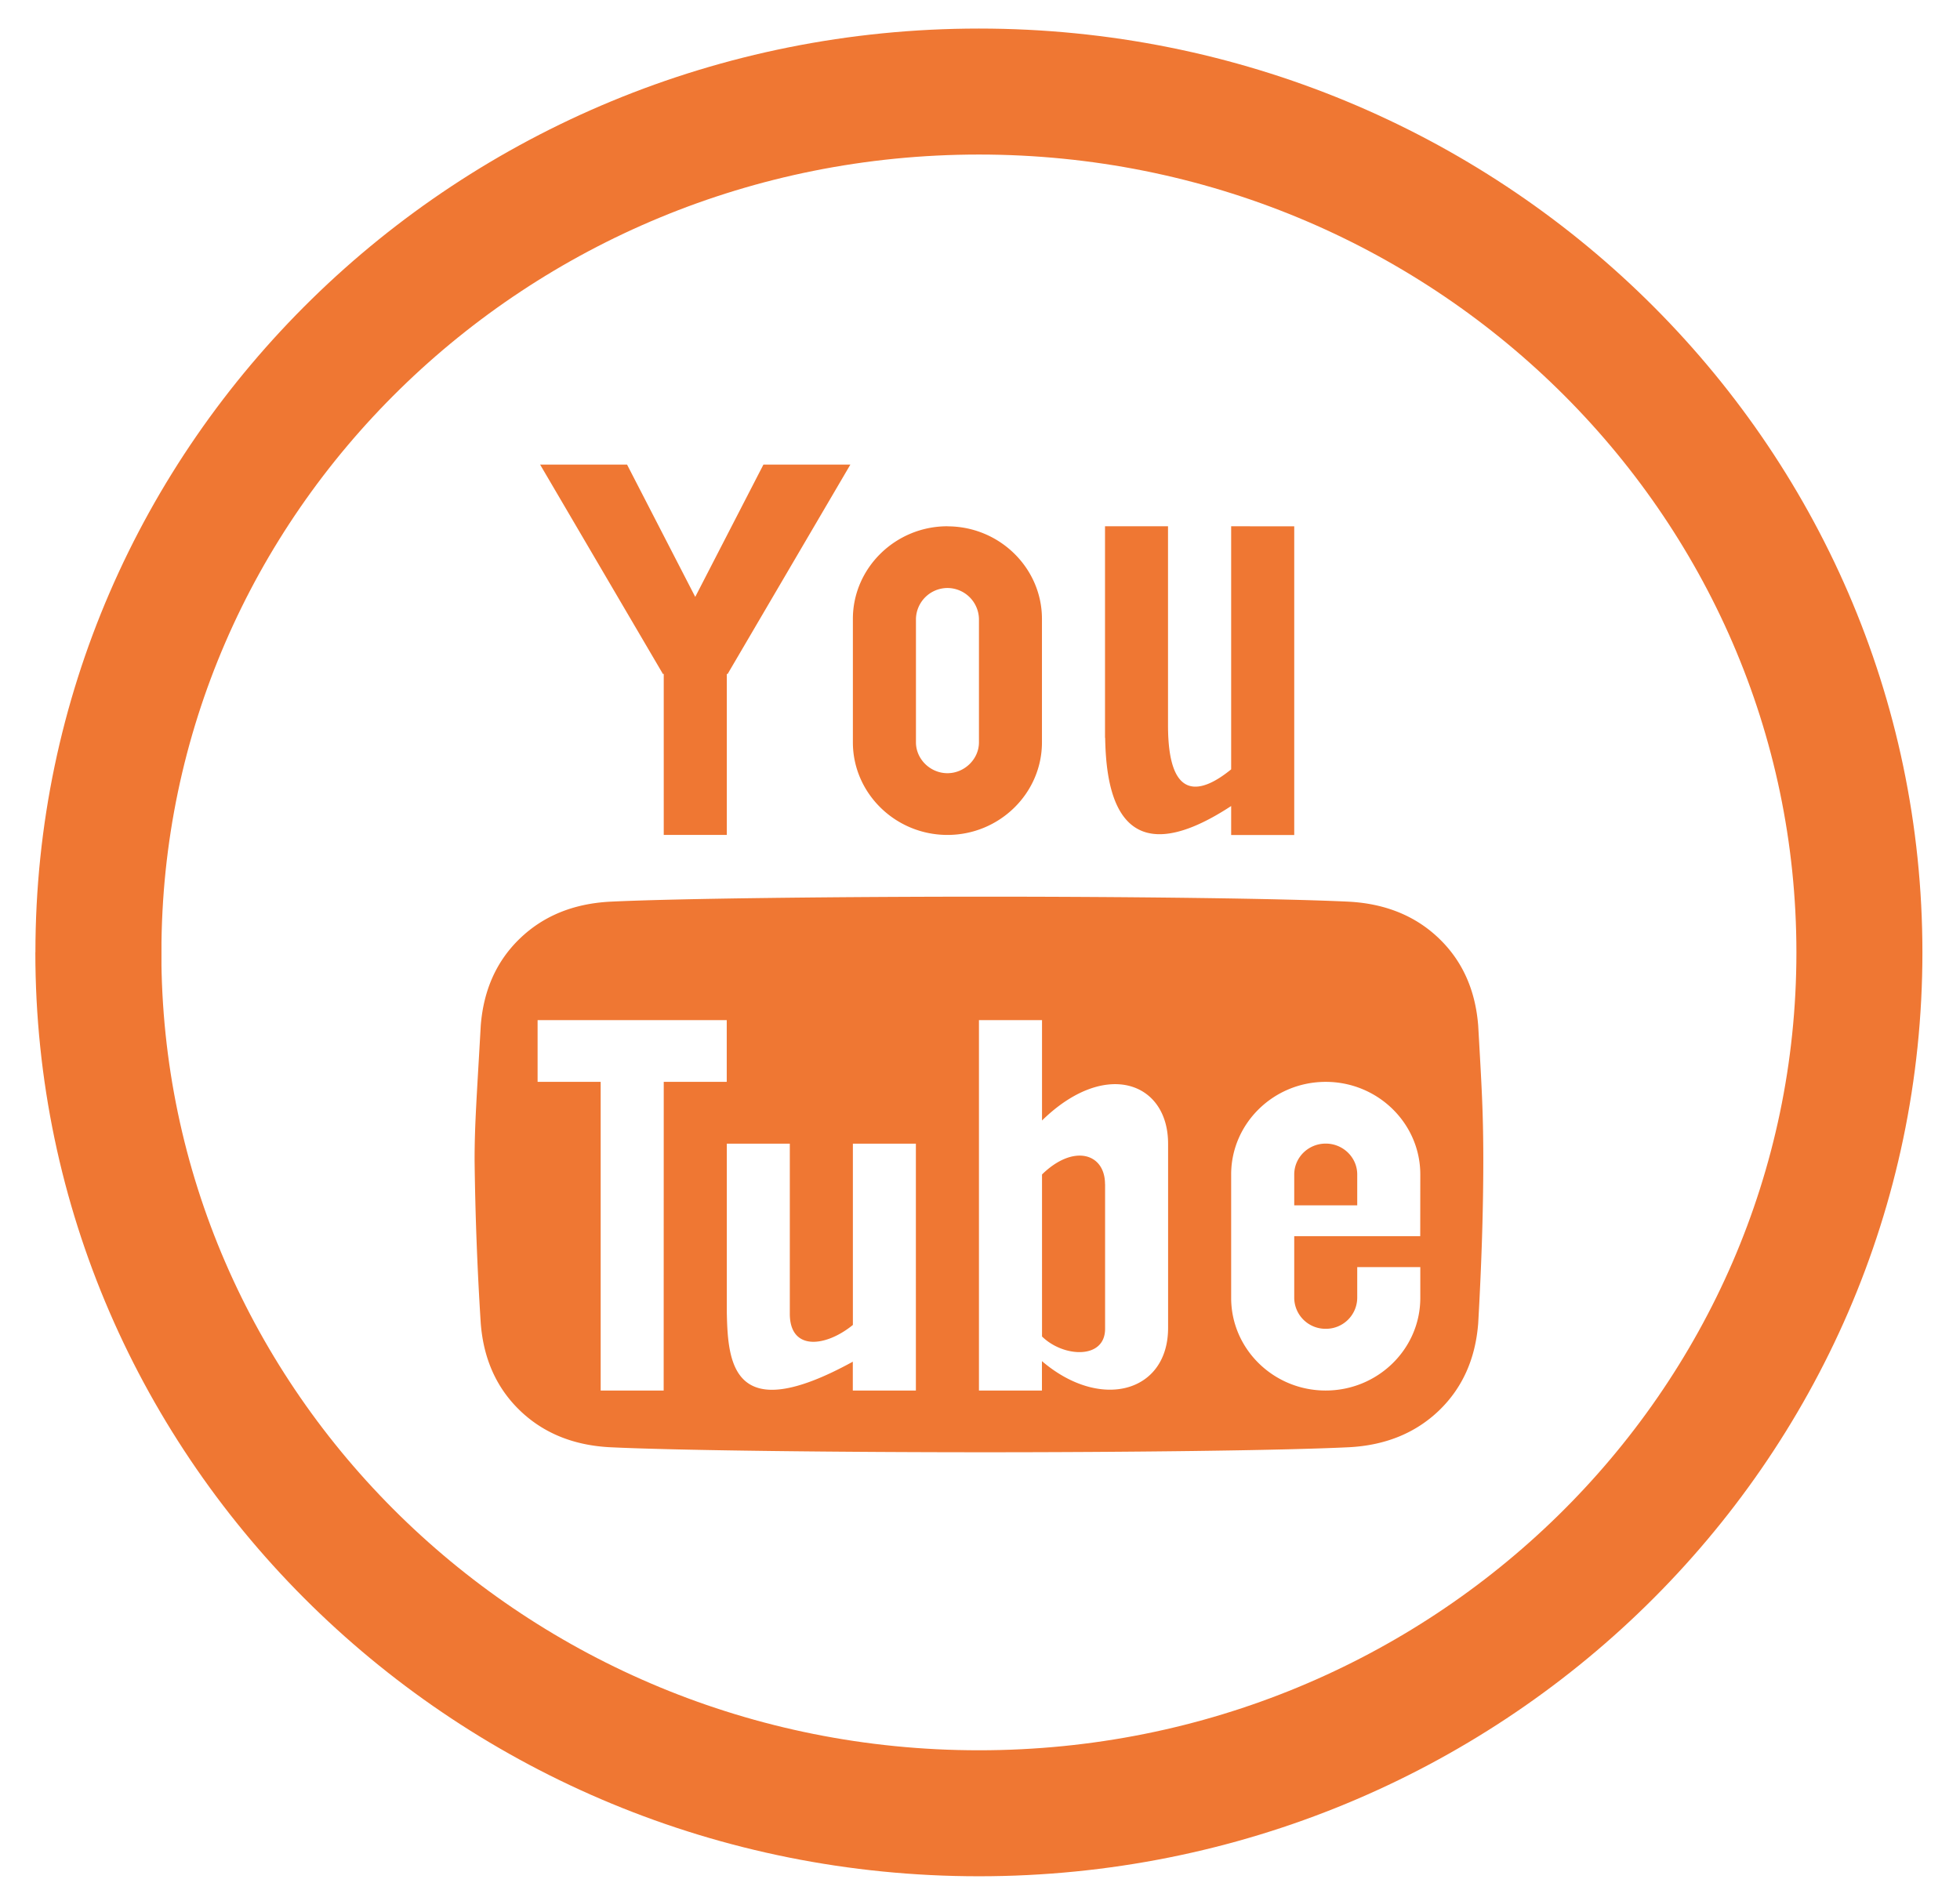
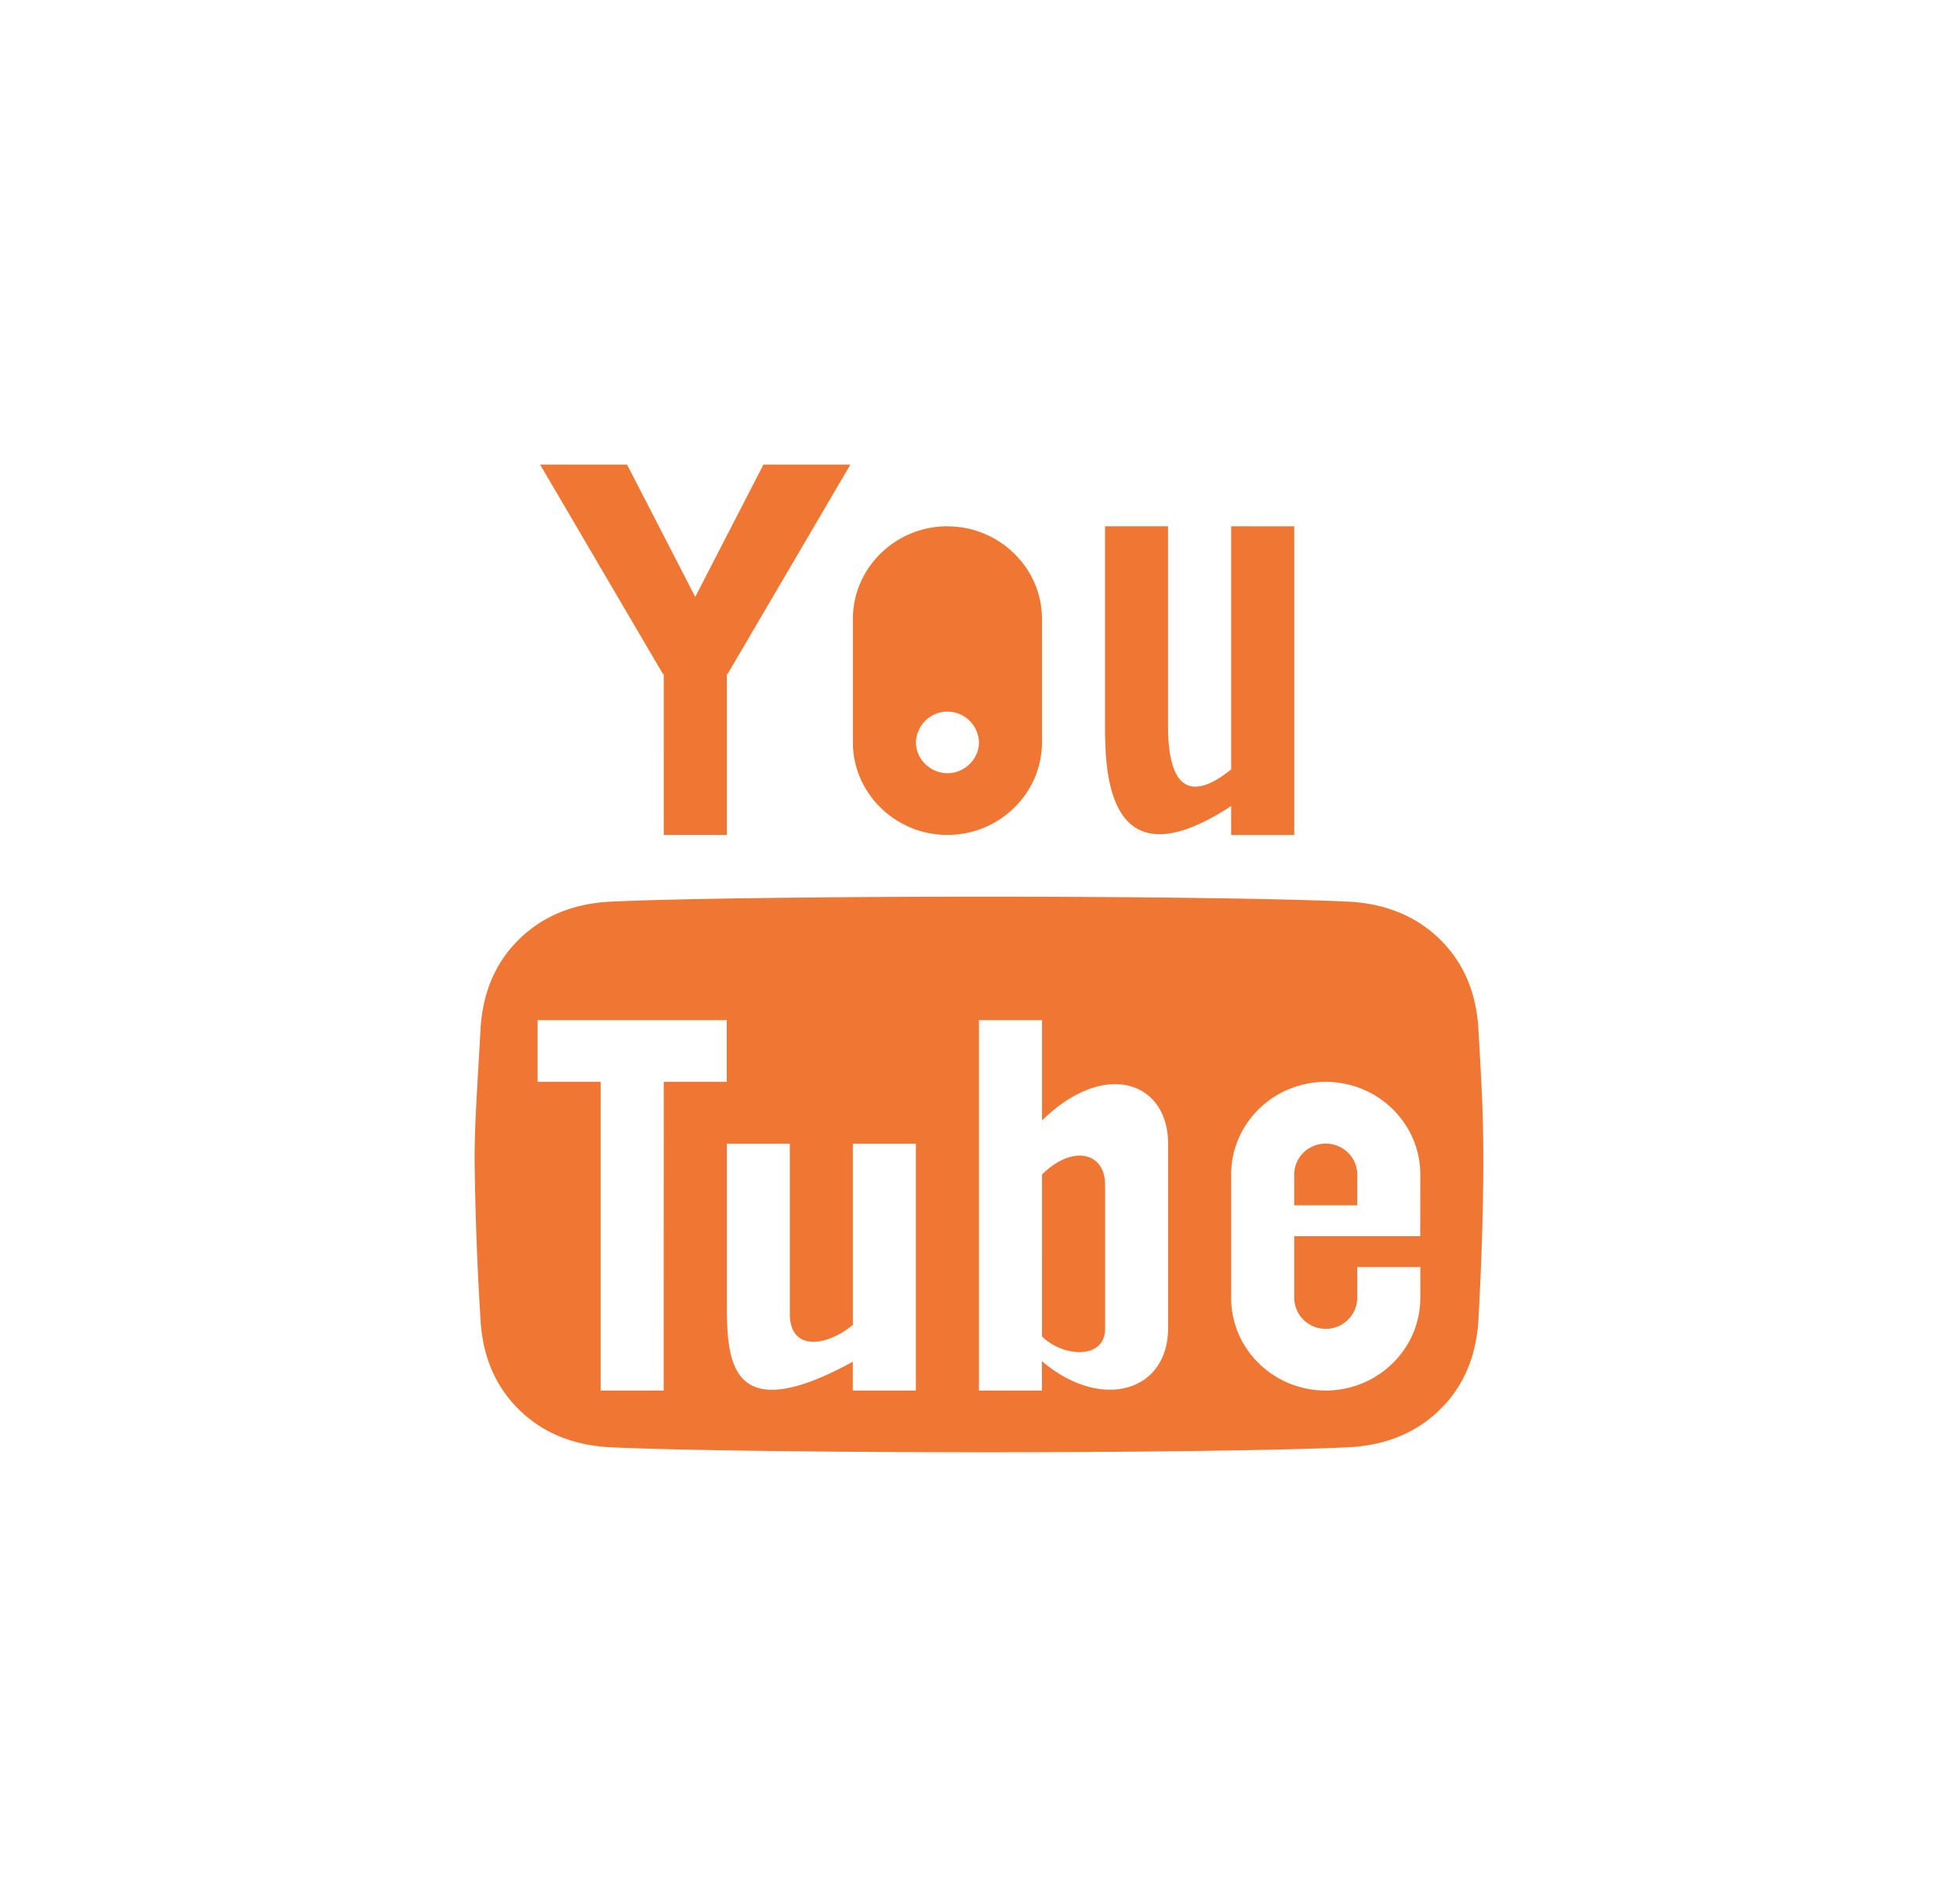
<svg xmlns="http://www.w3.org/2000/svg" width="56" height="54" viewBox="0 0 28 27">
  <defs>
    <clipPath id="3op6a">
-       <path fill="#fff" d="M.506 13.607C.506 6.317 6.54.408 13.985.408c7.444 0 13.478 5.91 13.478 13.2 0 7.29-6.034 13.199-13.478 13.199s-13.48-5.91-13.48-13.2z" />
-     </clipPath>
+       </clipPath>
  </defs>
  <g>
    <g>
      <g>
-         <path fill="#ef7733" d="M20.29 16.78c0-.73-.607-1.323-1.351-1.323-.745 0-1.351.594-1.351 1.323v1.764c0 .73.606 1.323 1.35 1.323.745 0 1.352-.593 1.352-1.323v-.44h-.901v.44a.446.446 0 0 1-.45.441.446.446 0 0 1-.45-.44v-.883h1.8zm-3.603-.44c0-.883-.9-1.213-1.801-.331v-1.434h-.901v5.292h.9v-.42c.838.716 1.802.447 1.802-.474zm-3.603 0h-.9v2.59c-.393.32-.901.372-.901-.16v-2.43h-.9v2.415c.015.73.088 1.64 1.8.7v.412h.901zm-3.602-.883h.9v-.882H7.68v.882h.901v4.41h.9zm11.635-.805c.049.862.073 1.238.073 1.928s-.024 1.466-.073 2.329c-.04.508-.226.922-.56 1.244-.334.32-.761.496-1.282.524-.982.048-3.229.072-5.203.072-1.974 0-4.38-.024-5.363-.072-.52-.028-.947-.203-1.281-.524-.334-.322-.52-.736-.56-1.244a44.832 44.832 0 0 1-.088-2.33c0-.517.03-.892.088-1.927.04-.508.226-.923.56-1.244.334-.321.76-.496 1.281-.525.982-.048 3.39-.072 5.363-.072 1.974 0 4.221.024 5.203.072.52.029.948.204 1.282.525.334.321.52.736.56 1.244zm-5.33 2.266v2.067c0 .441-.597.409-.901.11V16.78c.45-.44.9-.303.9.138zm3.602-.138v.441h-.9v-.44c0-.244.201-.442.45-.442.248 0 .45.198.45.441zm-.9-9.26v4.41h-.901v-.414c-1.63 1.068-1.787-.245-1.8-.974h-.002V7.519h.9v2.844c0 1.143.509.95.902.629V7.519zm-4.954 0c.743 0 1.35.595 1.35 1.322v1.764c0 .728-.607 1.323-1.35 1.323-.743 0-1.351-.595-1.351-1.323V8.842c0-.727.608-1.323 1.35-1.323zm-.45 1.322v1.764c0 .24.205.441.45.441.244 0 .45-.202.45-.44V8.841a.452.452 0 0 0-.45-.44.452.452 0 0 0-.45.44zm-.937-2.204l-1.755 2.994-.01-.006v2.303h-.901V9.626l-.01.006-1.756-2.994h1.242l.974 1.89.974-1.89z" />
+         <path fill="#ef7733" d="M20.29 16.78c0-.73-.607-1.323-1.351-1.323-.745 0-1.351.594-1.351 1.323v1.764c0 .73.606 1.323 1.35 1.323.745 0 1.352-.593 1.352-1.323v-.44h-.901v.44a.446.446 0 0 1-.45.441.446.446 0 0 1-.45-.44v-.883h1.8zm-3.603-.44c0-.883-.9-1.213-1.801-.331v-1.434h-.901v5.292h.9v-.42c.838.716 1.802.447 1.802-.474zm-3.603 0h-.9v2.59c-.393.32-.901.372-.901-.16v-2.43h-.9v2.415c.015.73.088 1.64 1.8.7v.412h.901zm-3.602-.883h.9v-.882H7.68v.882h.901v4.41h.9zm11.635-.805c.049.862.073 1.238.073 1.928s-.024 1.466-.073 2.329c-.04.508-.226.922-.56 1.244-.334.32-.761.496-1.282.524-.982.048-3.229.072-5.203.072-1.974 0-4.38-.024-5.363-.072-.52-.028-.947-.203-1.281-.524-.334-.322-.52-.736-.56-1.244a44.832 44.832 0 0 1-.088-2.33c0-.517.03-.892.088-1.927.04-.508.226-.923.56-1.244.334-.321.76-.496 1.281-.525.982-.048 3.39-.072 5.363-.072 1.974 0 4.221.024 5.203.072.52.029.948.204 1.282.525.334.321.52.736.56 1.244zm-5.33 2.266v2.067c0 .441-.597.409-.901.11V16.78c.45-.44.9-.303.9.138zm3.602-.138v.441h-.9v-.44c0-.244.201-.442.45-.442.248 0 .45.198.45.441zm-.9-9.26v4.41h-.901v-.414c-1.63 1.068-1.787-.245-1.8-.974h-.002V7.519h.9v2.844c0 1.143.509.95.902.629V7.519zm-4.954 0c.743 0 1.35.595 1.35 1.322v1.764c0 .728-.607 1.323-1.35 1.323-.743 0-1.351-.595-1.351-1.323V8.842c0-.727.608-1.323 1.35-1.323zm-.45 1.322v1.764c0 .24.205.441.45.441.244 0 .45-.202.45-.44a.452.452 0 0 0-.45-.44.452.452 0 0 0-.45.44zm-.937-2.204l-1.755 2.994-.01-.006v2.303h-.901V9.626l-.01.006-1.756-2.994h1.242l.974 1.89.974-1.89z" />
      </g>
      <g>
        <path fill="none" stroke="#ef7733" stroke-miterlimit="20" stroke-width="3.6" d="M.506 13.607C.506 6.317 6.54.408 13.985.408c7.444 0 13.478 5.91 13.478 13.2 0 7.29-6.034 13.199-13.478 13.199s-13.48-5.91-13.48-13.2z" clip-path="url(&quot;#3op6a&quot;)" />
      </g>
    </g>
  </g>
</svg>